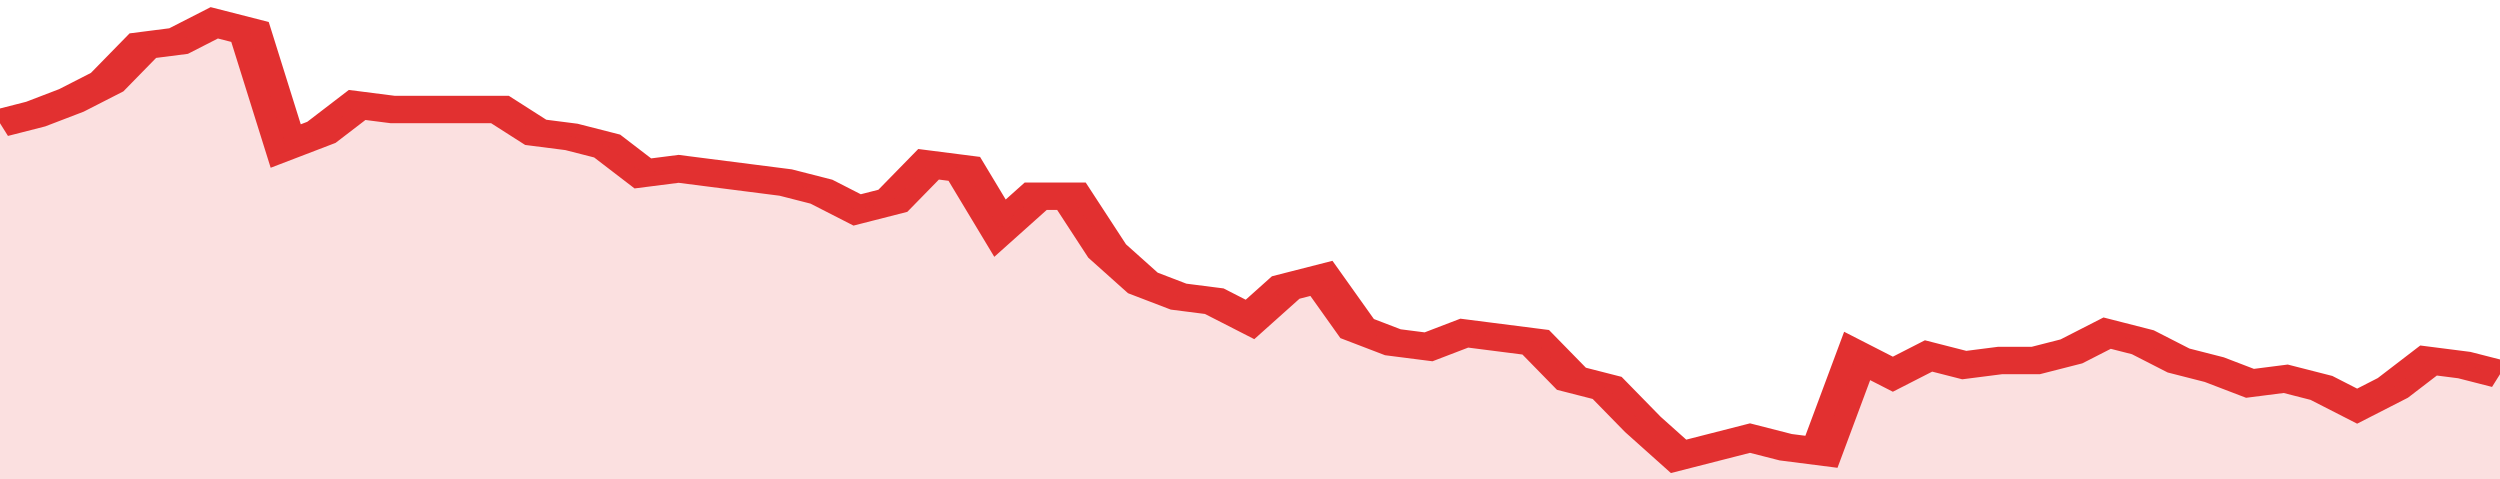
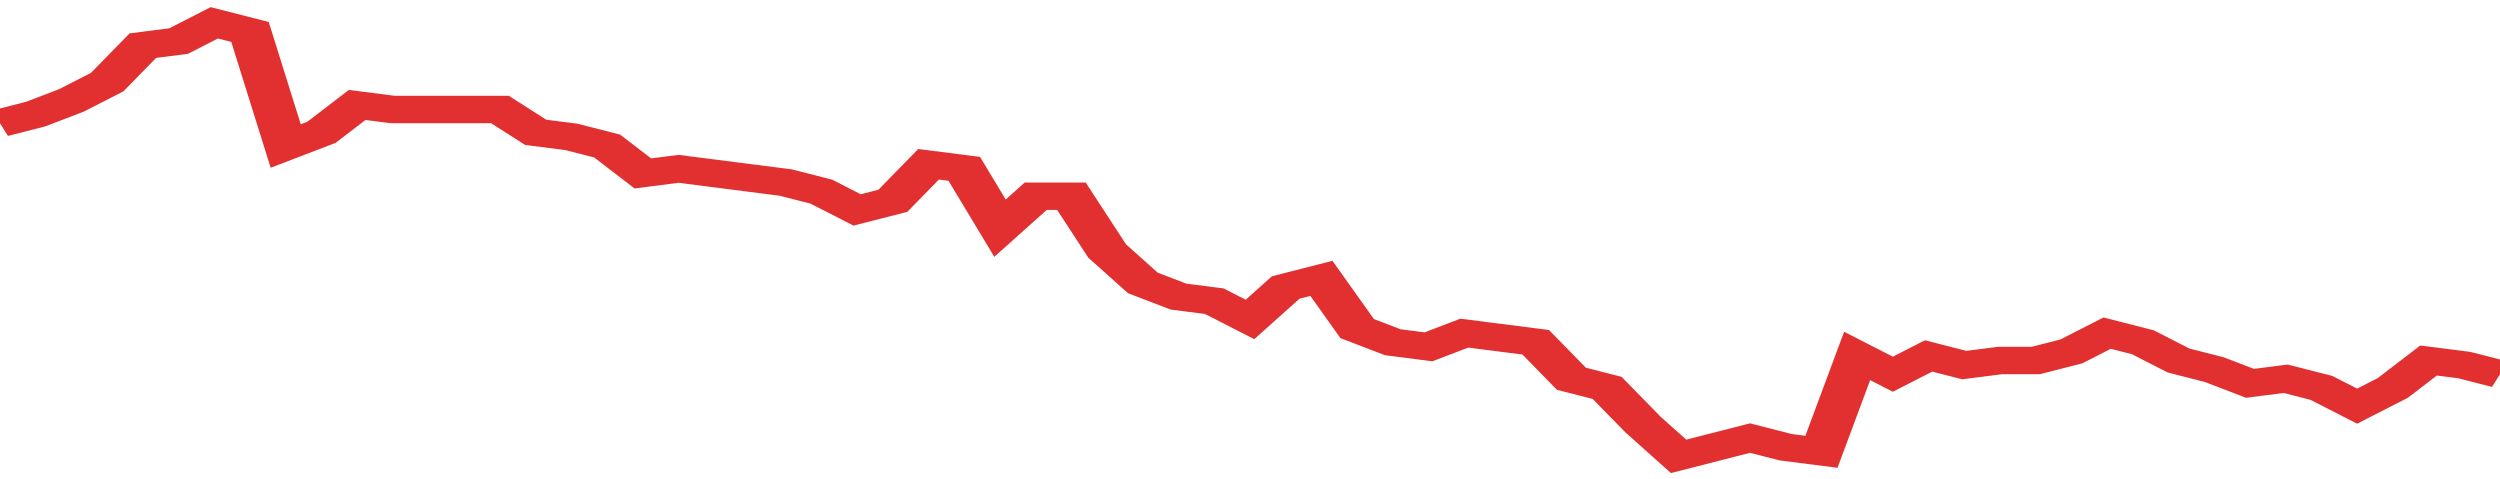
<svg xmlns="http://www.w3.org/2000/svg" viewBox="0 0 350 105" width="120" height="23" preserveAspectRatio="none">
  <polyline fill="none" stroke="#e23030" stroke-width="6" points="0, 27 5, 25 10, 22 15, 18 20, 10 25, 9 30, 5 35, 7 40, 32 45, 29 50, 23 55, 24 60, 24 65, 24 70, 24 75, 29 80, 30 85, 32 90, 38 95, 37 100, 38 105, 39 110, 40 115, 42 120, 46 125, 44 130, 36 135, 37 140, 50 145, 43 150, 43 155, 55 160, 62 165, 65 170, 66 175, 70 180, 63 185, 61 190, 72 195, 75 200, 76 205, 73 210, 74 215, 75 220, 83 225, 85 230, 93 235, 100 240, 98 245, 96 250, 98 255, 99 260, 78 265, 82 270, 78 275, 80 280, 79 285, 79 290, 77 295, 73 300, 75 305, 79 310, 81 315, 84 320, 83 325, 85 330, 89 335, 85 340, 79 345, 80 350, 82 350, 82 "> </polyline>
-   <polygon fill="#e23030" opacity="0.15" points="0, 105 0, 27 5, 25 10, 22 15, 18 20, 10 25, 9 30, 5 35, 7 40, 32 45, 29 50, 23 55, 24 60, 24 65, 24 70, 24 75, 29 80, 30 85, 32 90, 38 95, 37 100, 38 105, 39 110, 40 115, 42 120, 46 125, 44 130, 36 135, 37 140, 50 145, 43 150, 43 155, 55 160, 62 165, 65 170, 66 175, 70 180, 63 185, 61 190, 72 195, 75 200, 76 205, 73 210, 74 215, 75 220, 83 225, 85 230, 93 235, 100 240, 98 245, 96 250, 98 255, 99 260, 78 265, 82 270, 78 275, 80 280, 79 285, 79 290, 77 295, 73 300, 75 305, 79 310, 81 315, 84 320, 83 325, 85 330, 89 335, 85 340, 79 345, 80 350, 82 350, 105 " />
</svg>